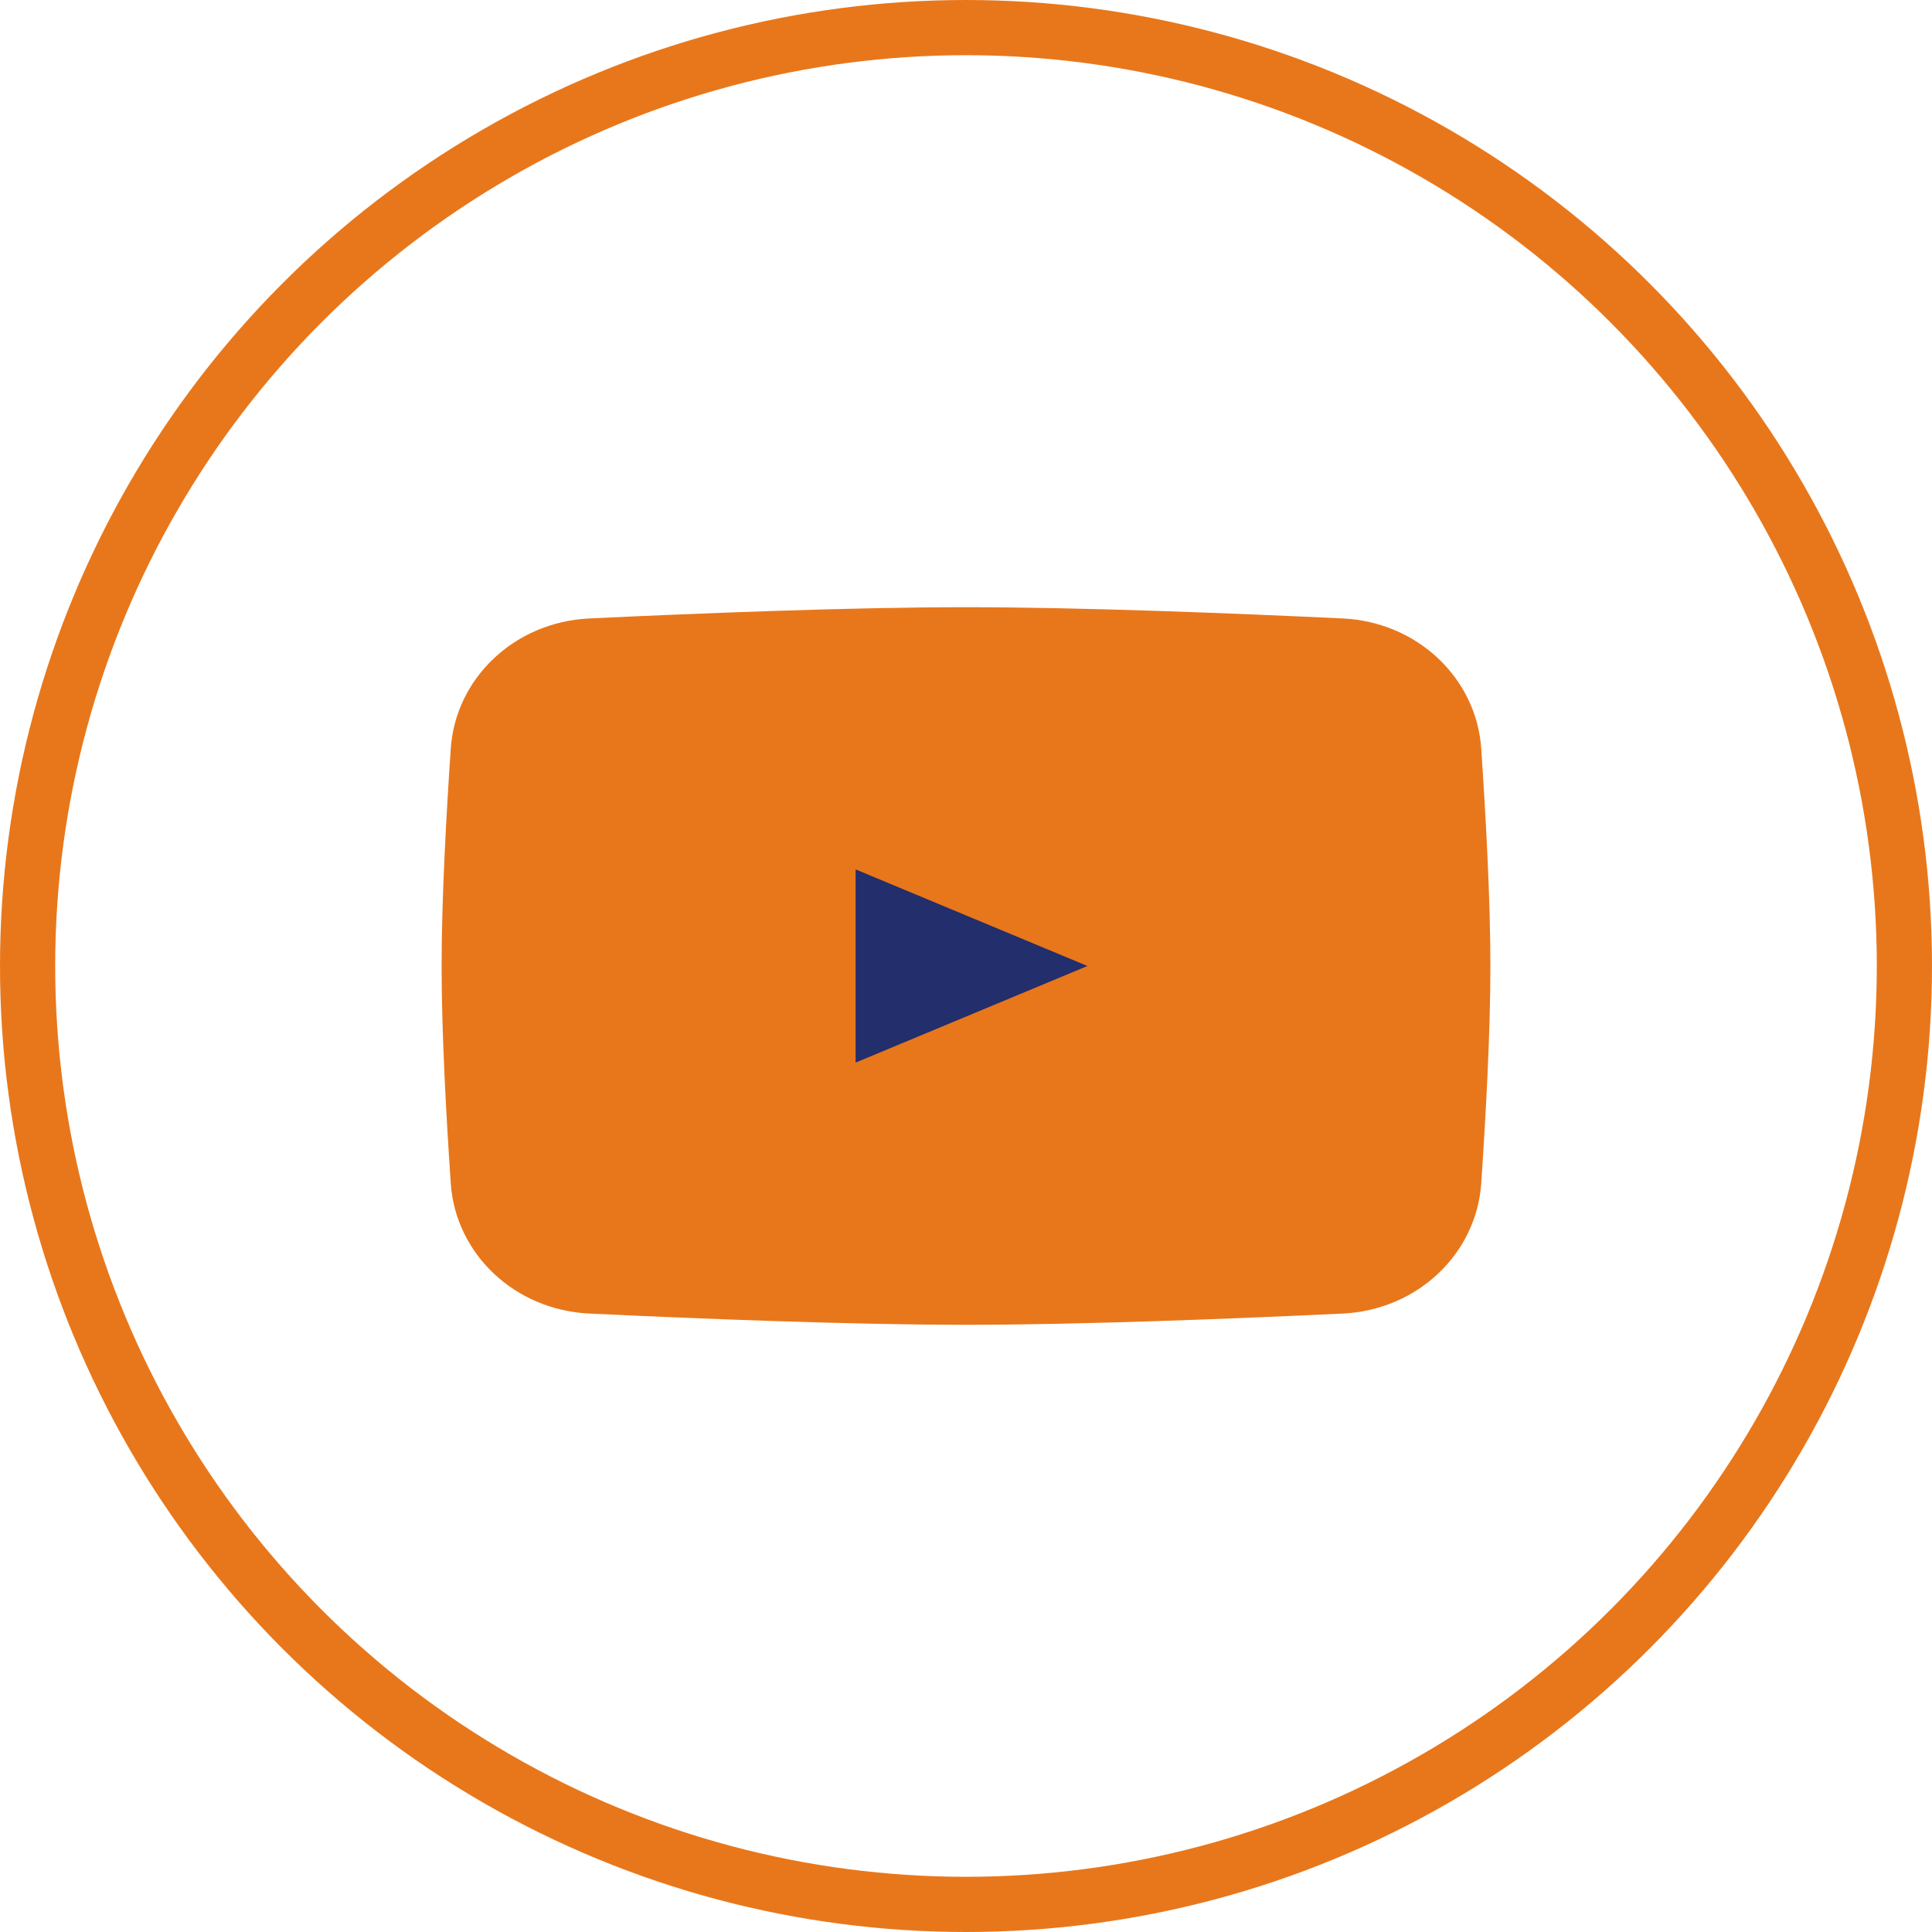
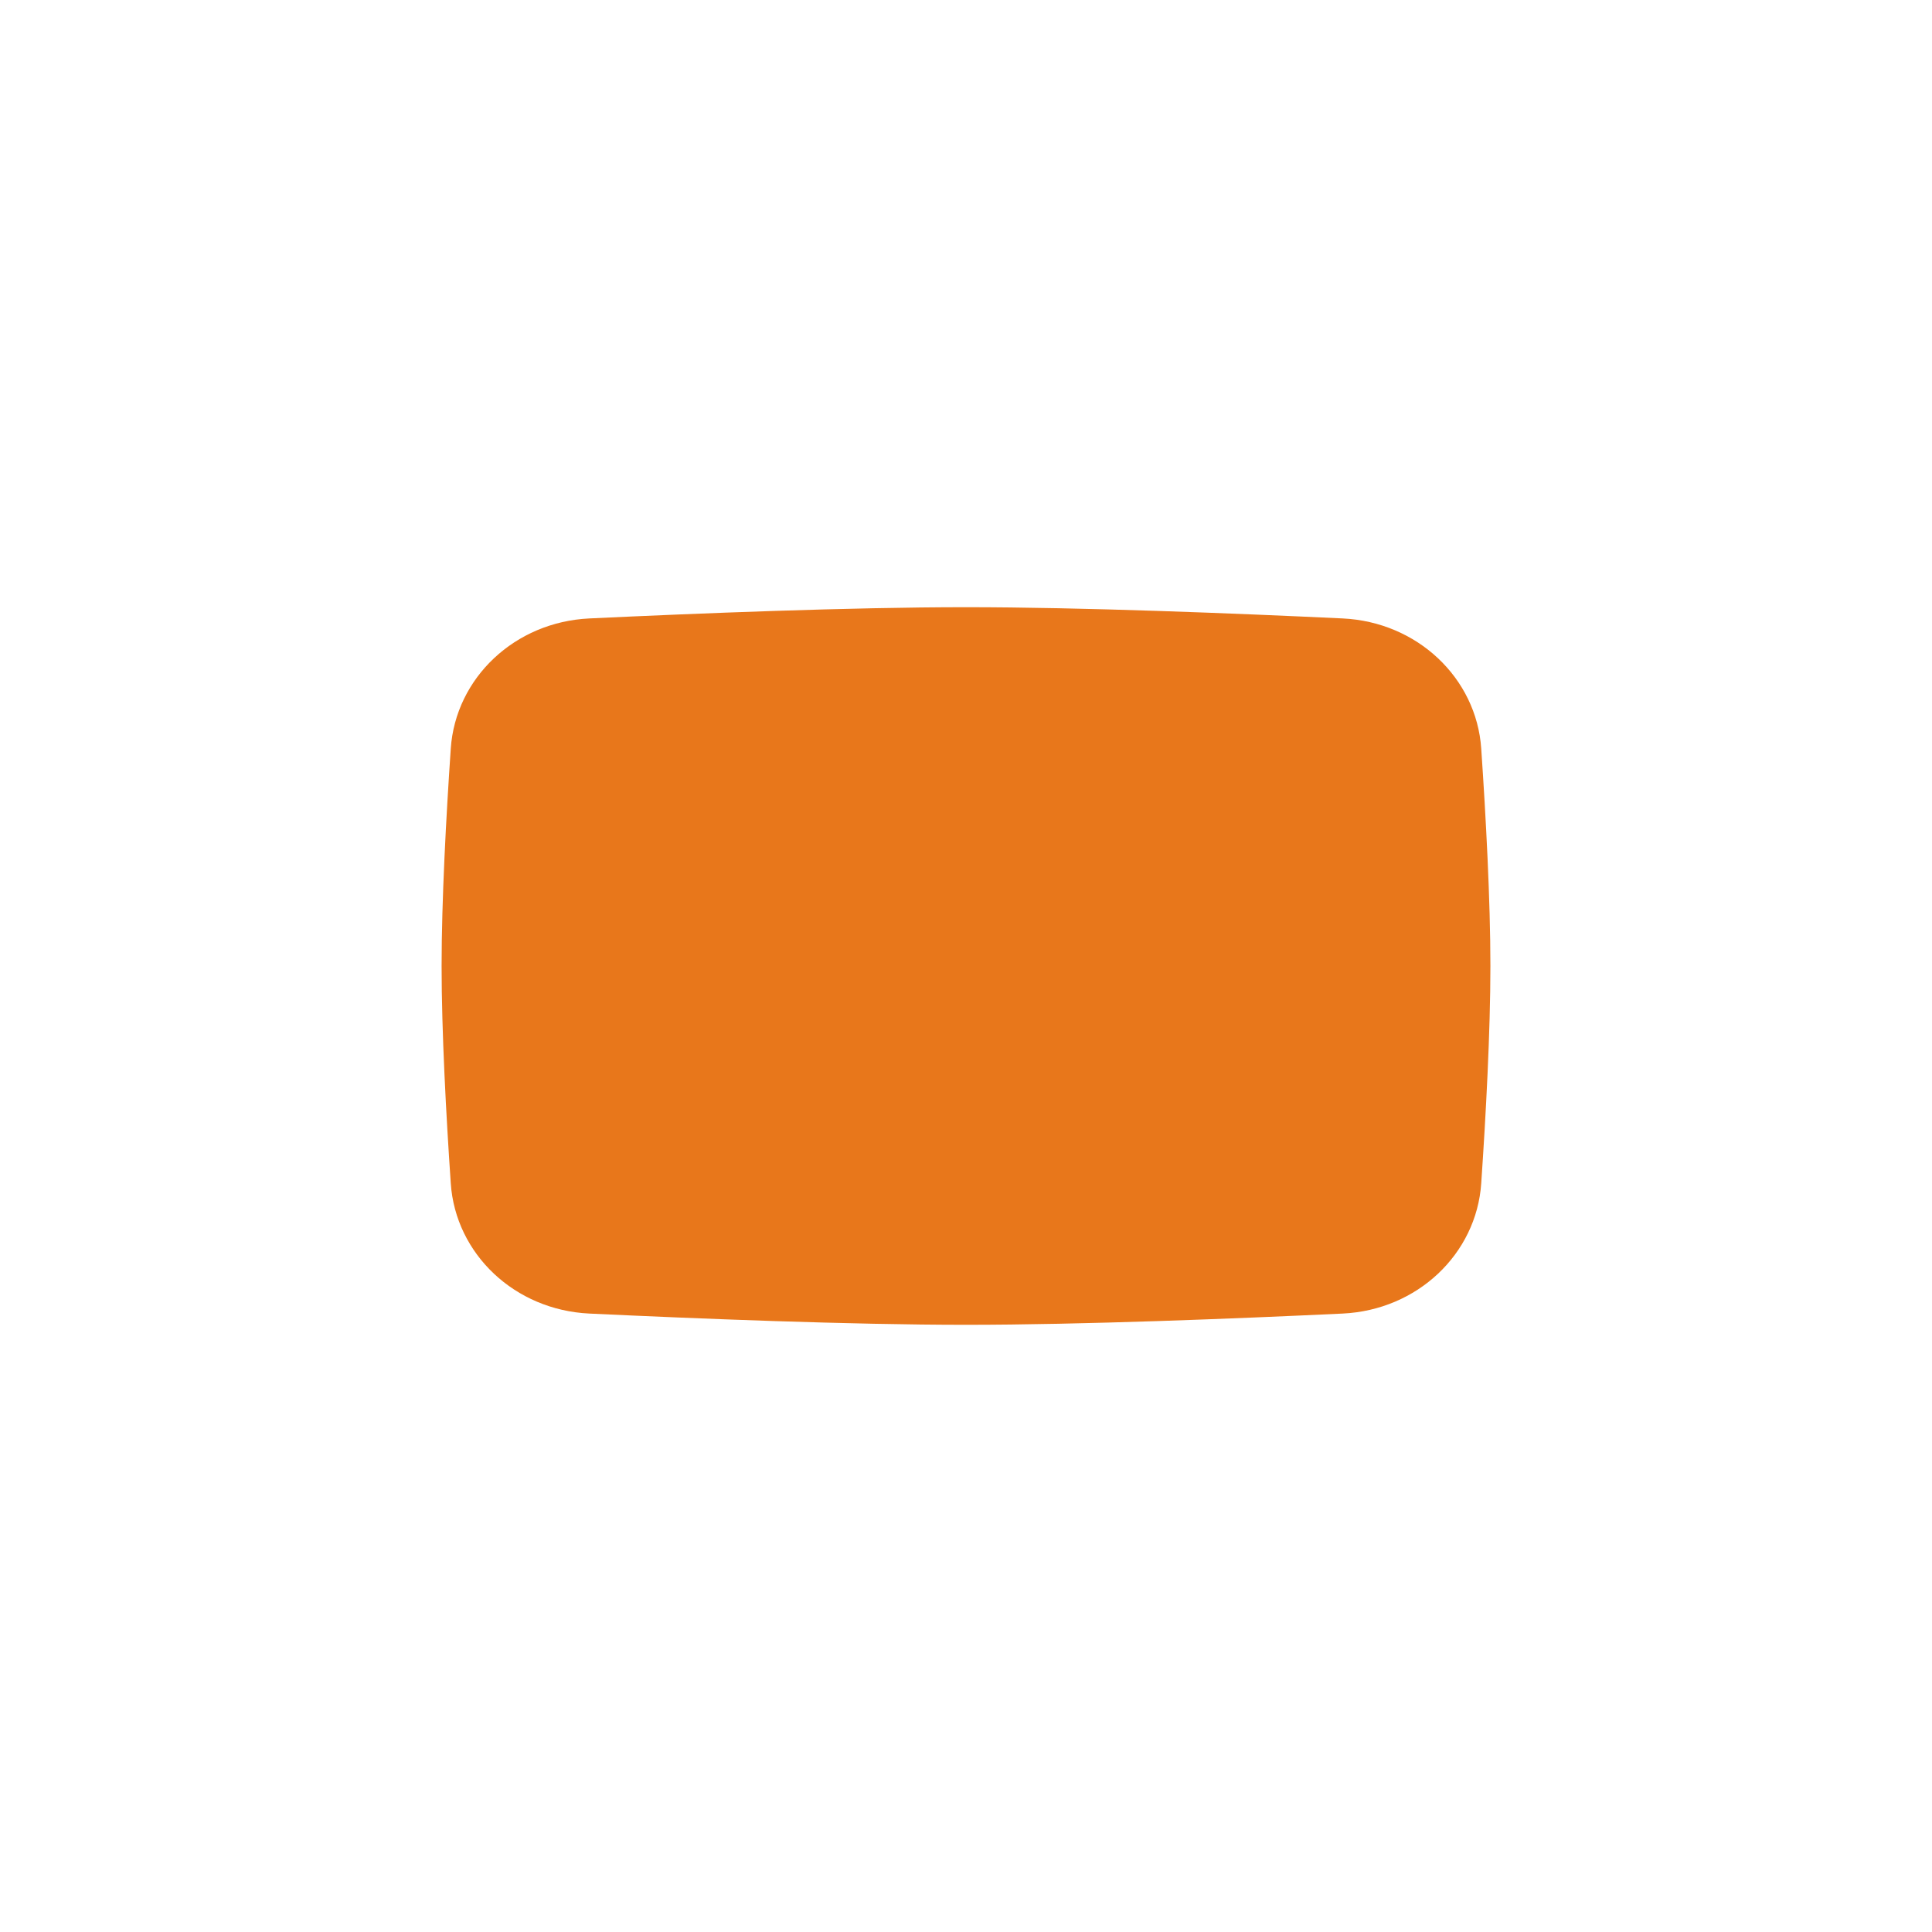
<svg xmlns="http://www.w3.org/2000/svg" width="35" height="35" viewBox="0 0 35 35" fill="none">
  <path d="M8.665 13.595C8.733 12.582 9.59 11.756 10.7 11.703C12.646 11.611 15.417 11.5 17.5 11.5C19.583 11.5 22.354 11.611 24.3 11.703C25.41 11.756 26.267 12.582 26.335 13.595C26.419 14.826 26.5 16.328 26.5 17.5C26.5 18.672 26.419 20.174 26.335 21.404C26.267 22.418 25.41 23.244 24.3 23.297C22.354 23.389 19.583 23.5 17.5 23.5C15.417 23.5 12.646 23.389 10.7 23.297C9.59 23.244 8.733 22.418 8.665 21.404C8.581 20.174 8.5 18.672 8.5 17.5C8.5 16.328 8.581 14.826 8.665 13.595Z" fill="#E8771B" stroke="#E8771B" />
-   <path d="M15 15V20L21 17.5L15 15Z" fill="#232E6C" stroke="#E8771B" />
-   <circle cx="17.5" cy="17.5" r="17" stroke="#E8771B" />
+   <path d="M15 15V20L15 15Z" fill="#232E6C" stroke="#E8771B" />
</svg>